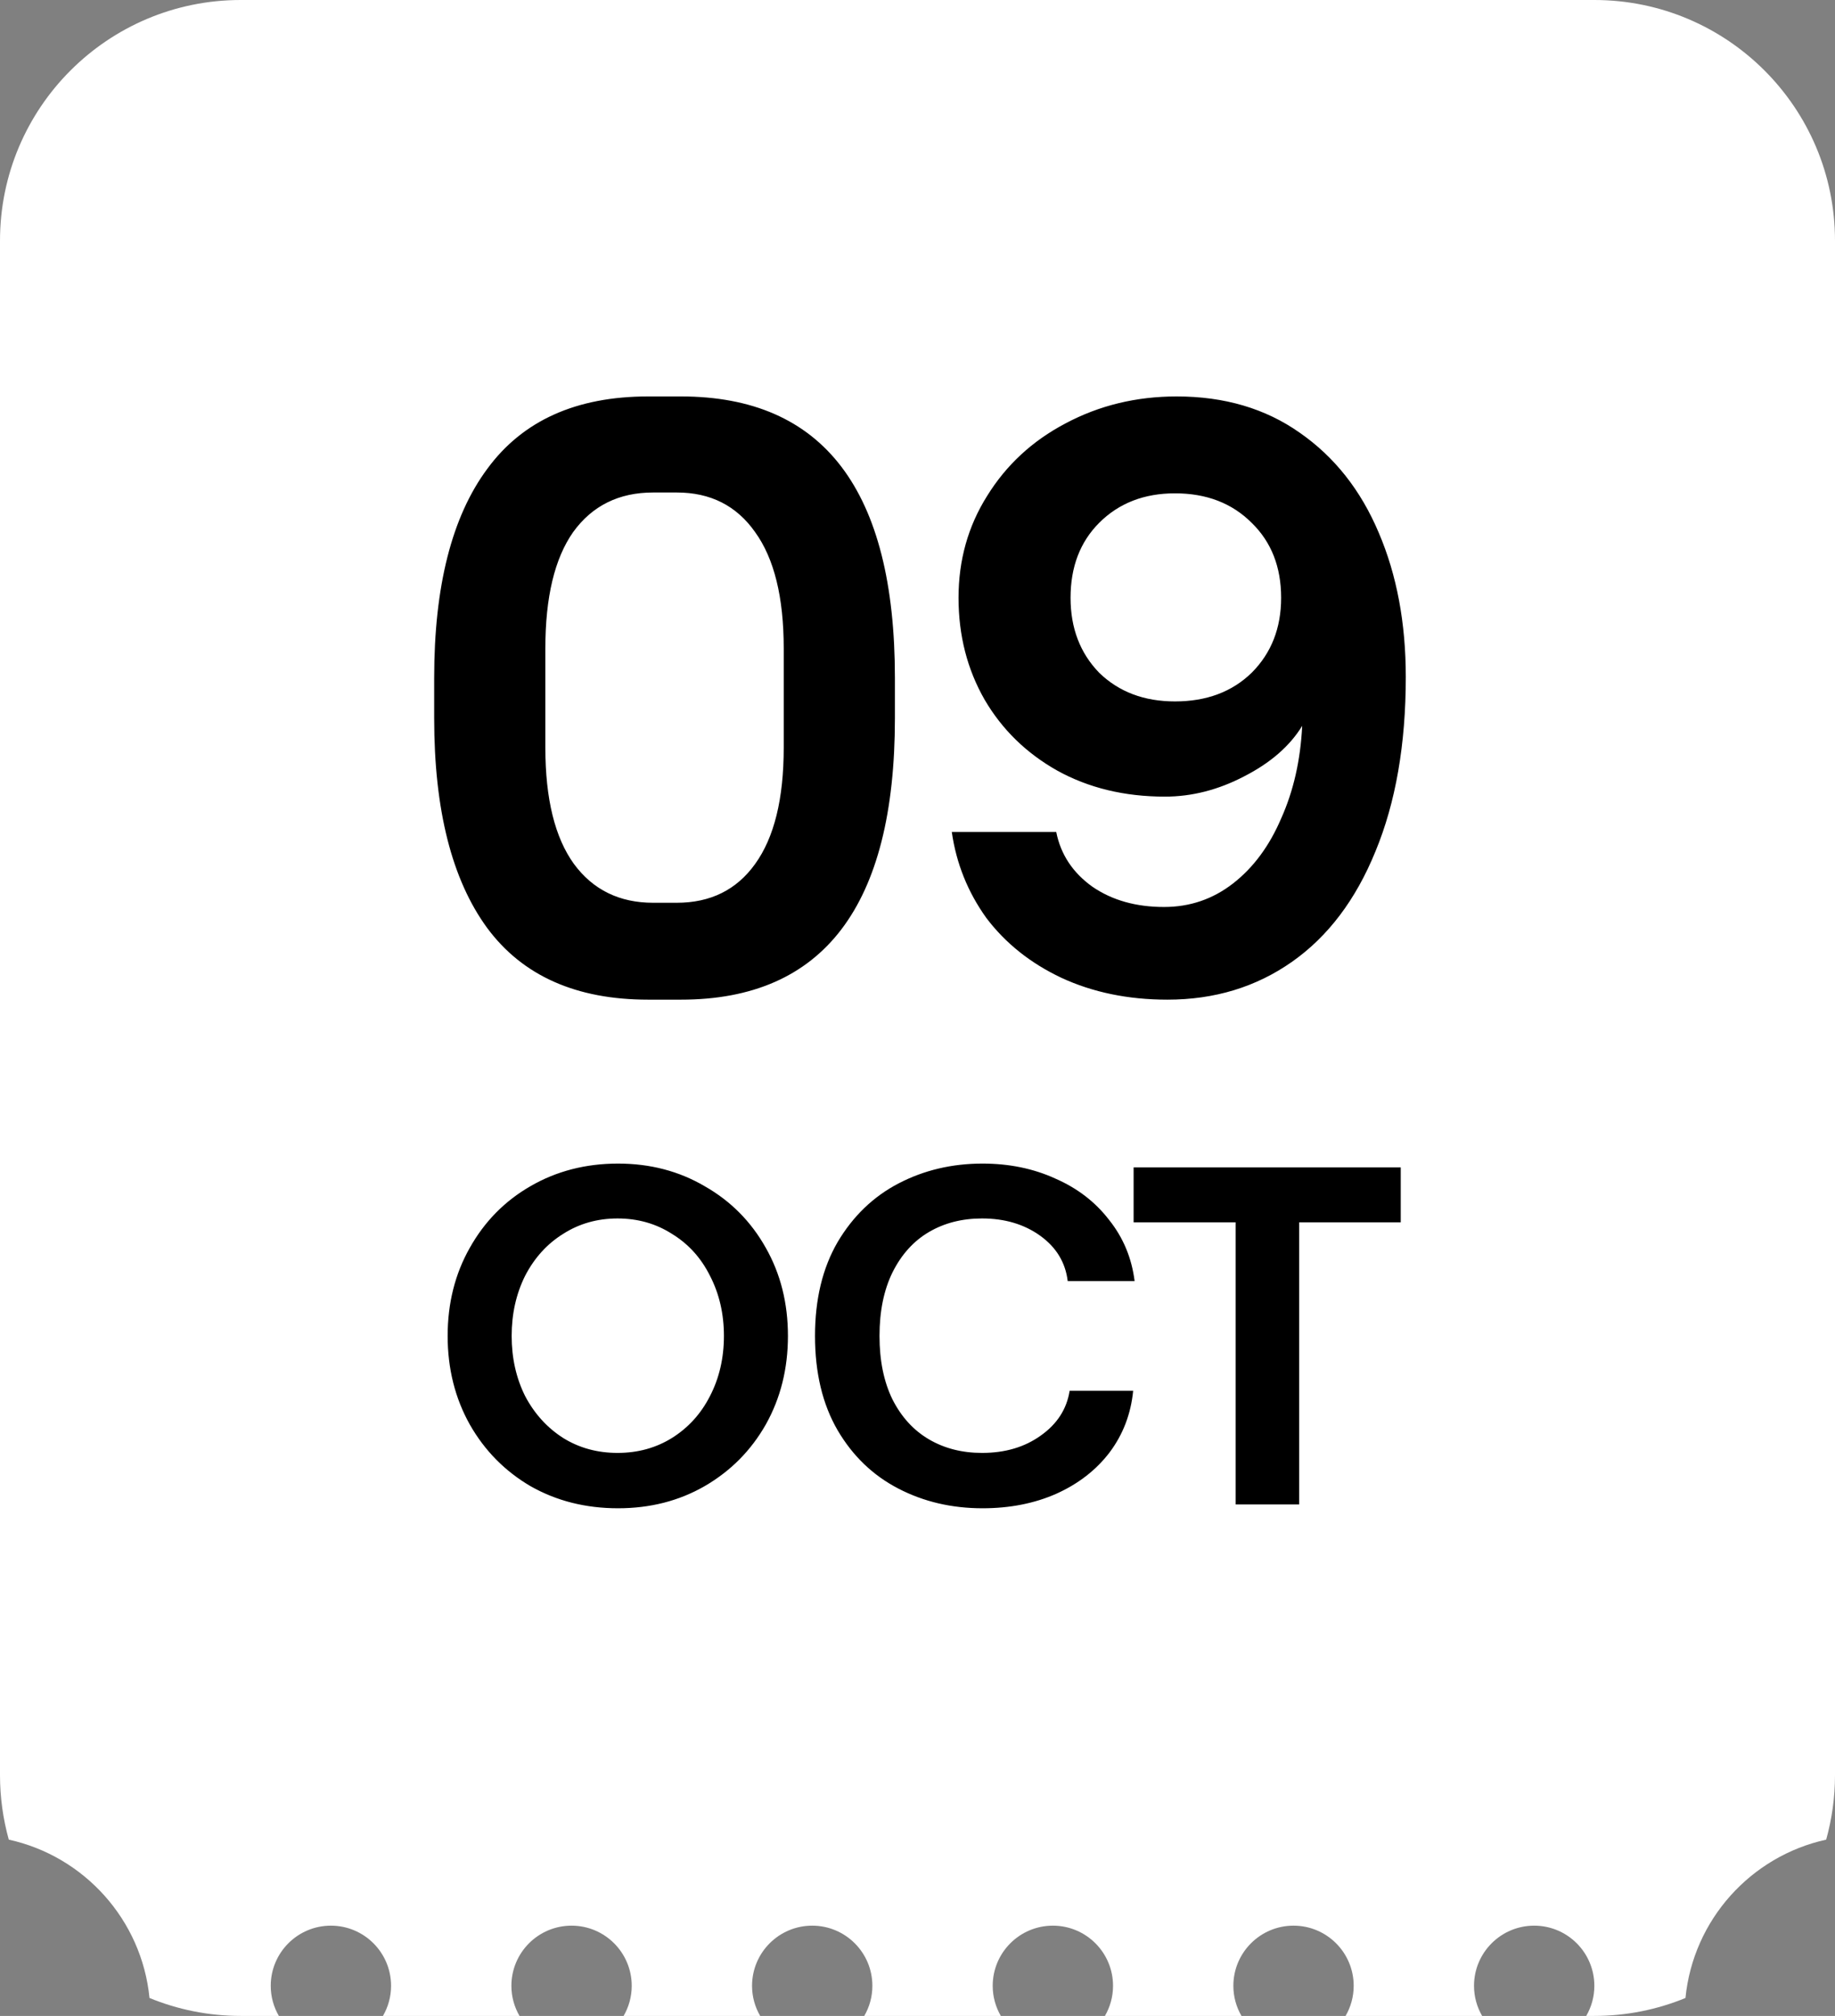
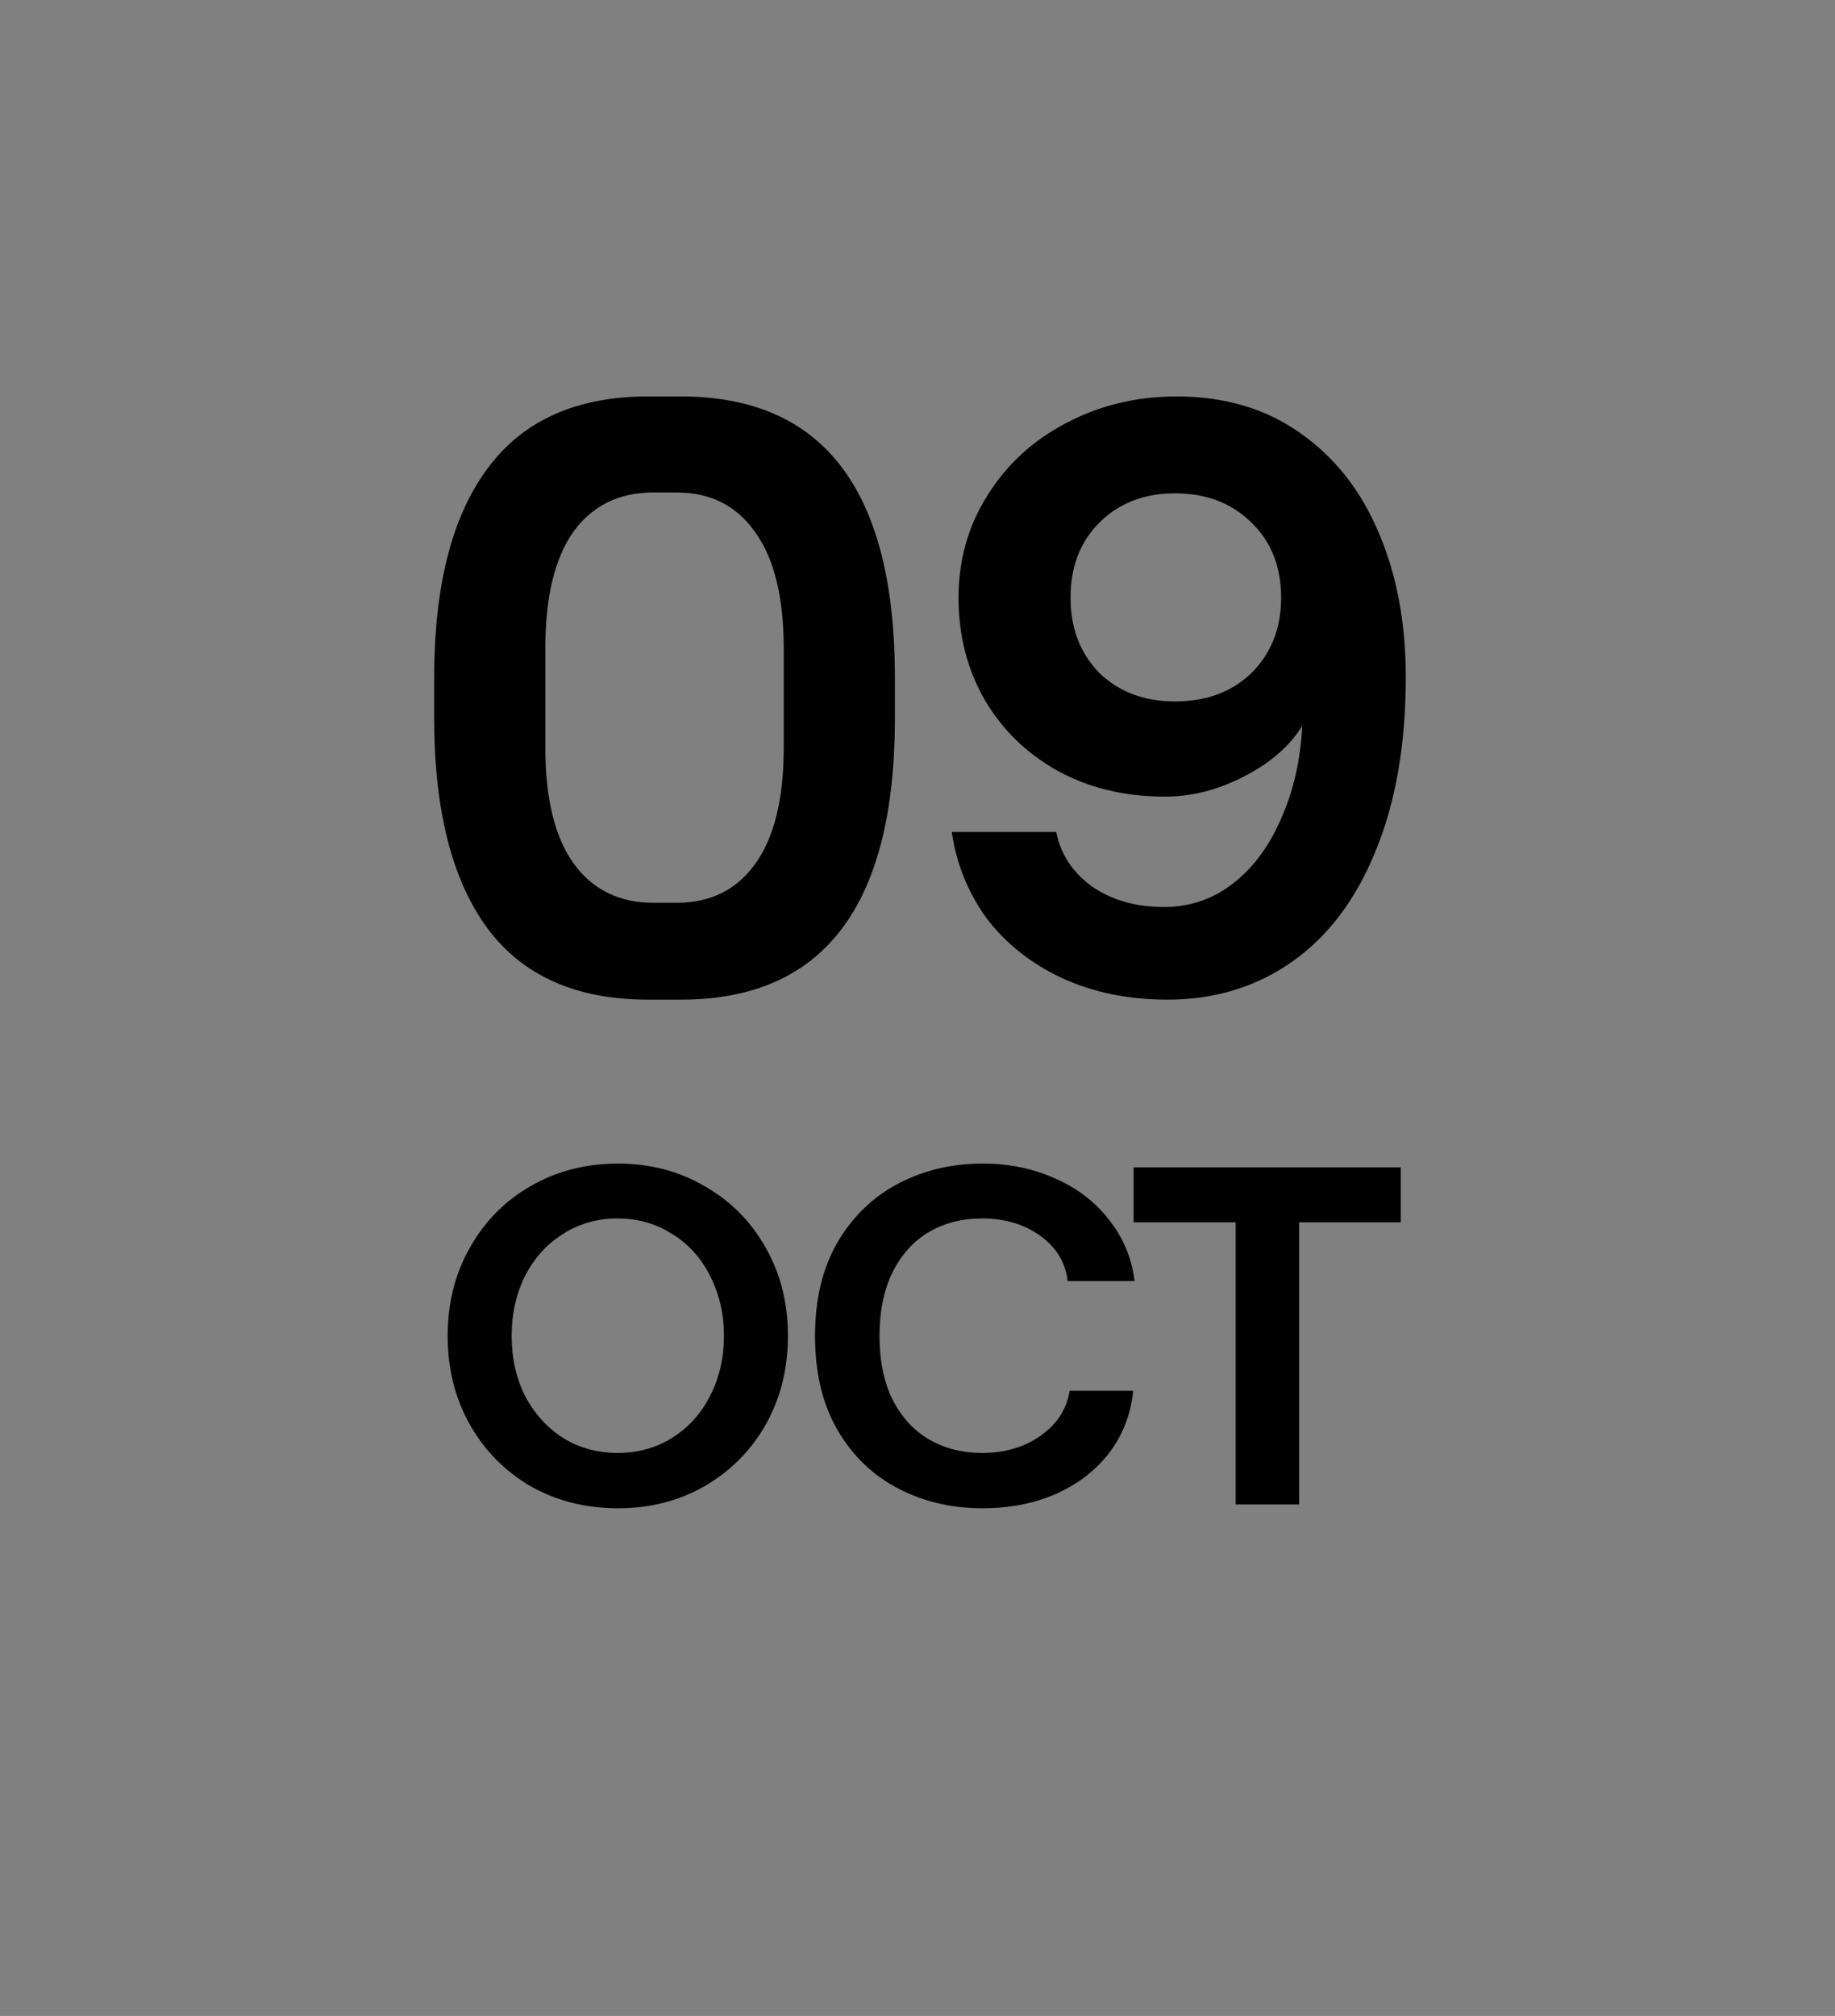
<svg xmlns="http://www.w3.org/2000/svg" width="61" height="67" viewBox="0 0 61 67" fill="none">
  <rect x="0" y="0" width="61" height="67" fill="#808080" stroke="none" />
-   <path d="M53 0C57.418 0 61 3.582 61 8V59C61 59.742 60.896 60.459 60.707 61.141C58.203 61.691 56.286 63.803 56.029 66.404C55.095 66.787 54.072 67 53 67H52.73C52.901 66.706 53 66.365 53 66C53 64.896 52.105 64 51 64C49.895 64 49 64.896 49 66C49 66.365 49.099 66.706 49.27 67H44.73C44.901 66.706 45 66.365 45 66C45 64.896 44.105 64 43 64C41.895 64 41 64.896 41 66C41 66.365 41.099 66.706 41.27 67H36.73C36.901 66.706 37 66.365 37 66C37 64.896 36.105 64 35 64C33.895 64 33 64.896 33 66C33 66.365 33.099 66.706 33.27 67H28.73C28.901 66.706 29 66.365 29 66C29 64.896 28.105 64 27 64C25.895 64 25 64.896 25 66C25 66.365 25.099 66.706 25.27 67H20.73C20.901 66.706 21 66.365 21 66C21 64.896 20.105 64 19 64C17.895 64 17 64.896 17 66C17 66.365 17.099 66.706 17.27 67H12.73C12.901 66.706 13 66.365 13 66C13 64.896 12.105 64 11 64C9.895 64 9 64.896 9 66C9 66.365 9.099 66.706 9.27 67H8C6.927 67 5.905 66.787 4.97 66.404C4.713 63.803 2.796 61.69 0.292 61.141C0.103 60.459 0 59.742 0 59V8C7.08705e-07 3.582 3.582 0 8 0H53Z" fill="white" />
  <path d="M21.545 33.224C19.155 33.224 17.373 32.431 16.197 30.844C15.021 29.239 14.433 26.915 14.433 23.872V22.528C14.433 19.485 15.021 17.171 16.197 15.584C17.373 13.979 19.155 13.176 21.545 13.176H22.637C27.378 13.176 29.749 16.294 29.749 22.528V23.872C29.749 30.107 27.378 33.224 22.637 33.224H21.545ZM22.497 30.004C23.617 30.004 24.485 29.575 25.101 28.716C25.735 27.839 26.053 26.551 26.053 24.852V21.548C26.053 19.849 25.735 18.561 25.101 17.684C24.485 16.807 23.617 16.368 22.497 16.368H21.713C20.574 16.368 19.687 16.807 19.053 17.684C18.437 18.561 18.129 19.849 18.129 21.548V24.852C18.129 26.551 18.446 27.839 19.081 28.716C19.715 29.575 20.593 30.004 21.713 30.004H22.497ZM38.724 26.476C37.38 26.476 36.185 26.187 35.14 25.608C34.114 25.029 33.311 24.245 32.732 23.256C32.154 22.248 31.864 21.119 31.864 19.868C31.864 18.617 32.181 17.488 32.816 16.48C33.451 15.454 34.319 14.651 35.42 14.072C36.54 13.475 37.772 13.176 39.116 13.176C40.703 13.176 42.066 13.578 43.204 14.38C44.361 15.183 45.239 16.294 45.836 17.712C46.434 19.112 46.732 20.708 46.732 22.5C46.732 24.74 46.396 26.672 45.724 28.296C45.071 29.901 44.147 31.124 42.952 31.964C41.758 32.804 40.376 33.224 38.808 33.224C37.502 33.224 36.325 32.981 35.28 32.496C34.254 32.011 33.423 31.348 32.788 30.508C32.172 29.649 31.79 28.698 31.64 27.652H35.112C35.261 28.399 35.663 29.006 36.316 29.472C36.969 29.92 37.763 30.144 38.696 30.144C39.555 30.144 40.32 29.883 40.992 29.36C41.664 28.837 42.196 28.119 42.588 27.204C42.999 26.29 43.232 25.263 43.288 24.124C42.877 24.796 42.233 25.356 41.356 25.804C40.498 26.252 39.62 26.476 38.724 26.476ZM39.06 16.396C38.033 16.396 37.194 16.723 36.54 17.376C35.906 18.011 35.588 18.841 35.588 19.868C35.588 20.876 35.906 21.707 36.54 22.36C37.194 22.995 38.033 23.312 39.06 23.312C40.105 23.312 40.955 22.995 41.608 22.36C42.261 21.707 42.588 20.876 42.588 19.868C42.588 18.841 42.261 18.011 41.608 17.376C40.955 16.723 40.105 16.396 39.06 16.396Z" fill="black" />
  <path d="M20.545 50.128C19.468 50.128 18.497 49.883 17.633 49.392C16.78 48.891 16.108 48.208 15.617 47.344C15.127 46.469 14.881 45.488 14.881 44.4C14.881 43.312 15.127 42.336 15.617 41.472C16.108 40.597 16.78 39.915 17.633 39.424C18.497 38.923 19.468 38.672 20.545 38.672C21.612 38.672 22.572 38.923 23.425 39.424C24.289 39.915 24.966 40.597 25.457 41.472C25.948 42.336 26.193 43.312 26.193 44.4C26.193 45.488 25.948 46.469 25.457 47.344C24.966 48.208 24.289 48.891 23.425 49.392C22.572 49.883 21.612 50.128 20.545 50.128ZM20.529 48.288C21.201 48.288 21.804 48.123 22.337 47.792C22.881 47.451 23.302 46.987 23.601 46.4C23.91 45.803 24.065 45.136 24.065 44.4C24.065 43.664 23.91 42.998 23.601 42.4C23.302 41.803 22.881 41.339 22.337 41.008C21.804 40.667 21.201 40.496 20.529 40.496C19.857 40.496 19.255 40.667 18.721 41.008C18.188 41.339 17.767 41.803 17.457 42.4C17.159 42.998 17.009 43.664 17.009 44.4C17.009 45.136 17.159 45.803 17.457 46.4C17.767 46.987 18.188 47.451 18.721 47.792C19.255 48.123 19.857 48.288 20.529 48.288ZM32.661 50.128C31.637 50.128 30.703 49.91 29.861 49.472C29.018 49.035 28.346 48.389 27.845 47.536C27.343 46.672 27.093 45.627 27.093 44.4C27.093 43.184 27.343 42.144 27.845 41.28C28.357 40.416 29.034 39.766 29.877 39.328C30.719 38.891 31.647 38.672 32.661 38.672C33.546 38.672 34.351 38.837 35.077 39.168C35.813 39.488 36.41 39.947 36.869 40.544C37.338 41.131 37.621 41.808 37.717 42.576H35.493C35.418 41.958 35.114 41.456 34.581 41.072C34.047 40.688 33.402 40.496 32.645 40.496C31.983 40.496 31.397 40.645 30.885 40.944C30.373 41.243 29.967 41.691 29.669 42.288C29.381 42.875 29.237 43.579 29.237 44.4C29.237 45.221 29.381 45.925 29.669 46.512C29.967 47.099 30.373 47.541 30.885 47.84C31.397 48.139 31.983 48.288 32.645 48.288C33.413 48.288 34.063 48.096 34.597 47.712C35.141 47.328 35.461 46.832 35.557 46.224H37.669C37.594 46.992 37.333 47.675 36.885 48.272C36.437 48.859 35.845 49.318 35.109 49.648C34.383 49.968 33.567 50.128 32.661 50.128ZM41.076 40.624H37.684V38.8H46.564V40.624H43.188V50H41.076V40.624Z" fill="black" />
</svg>